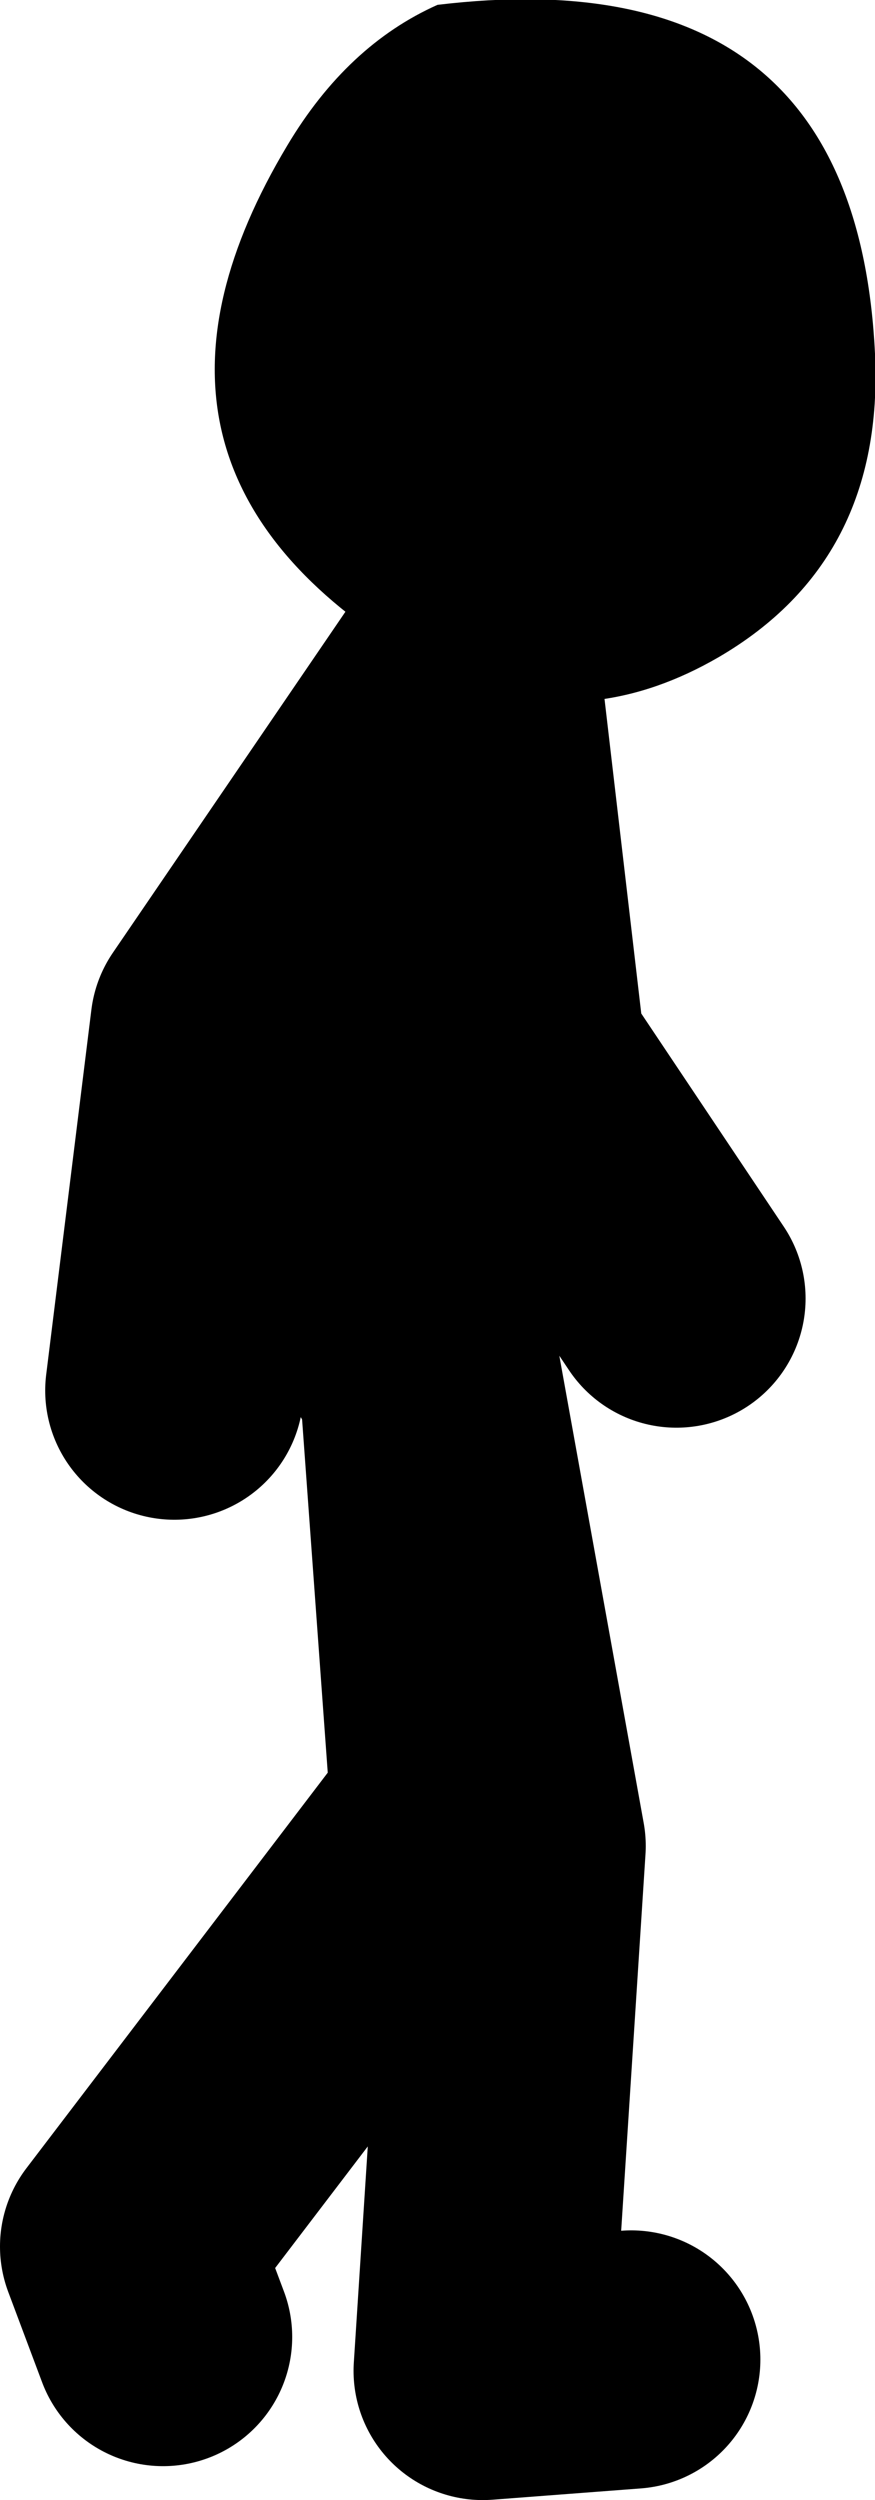
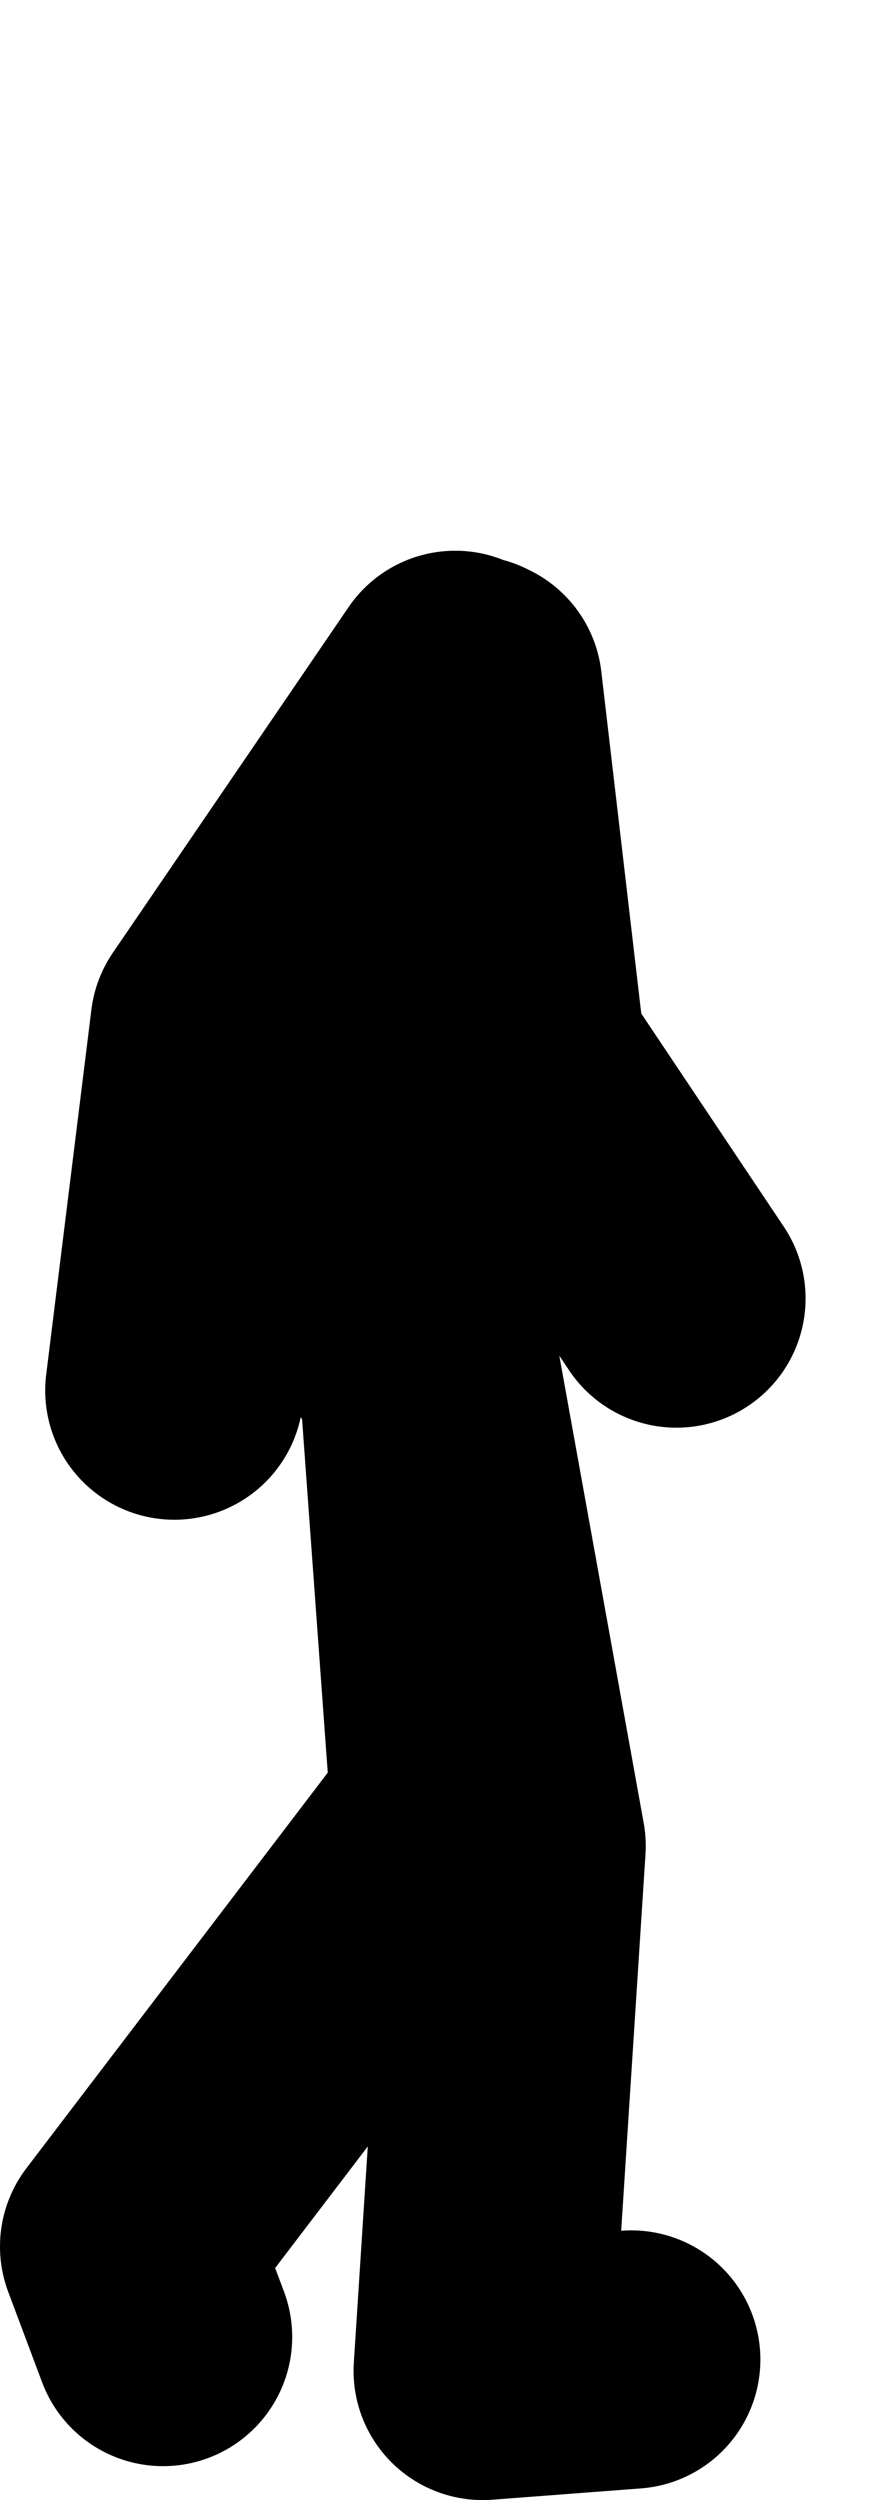
<svg xmlns="http://www.w3.org/2000/svg" height="77.4px" width="27.1px">
  <g transform="matrix(1.0, 0.0, 0.0, 1.0, 294.1, -13.95)">
-     <path d="M-280.0 35.0 L-282.0 33.9 Q-290.95 28.05 -285.2 18.45 -283.35 15.35 -280.55 14.1 -267.6 12.55 -267.0 24.9 -266.7 31.3 -271.85 34.3 -275.65 36.5 -279.45 35.2 L-279.55 35.15 -280.0 35.0" fill="#000000" fill-rule="evenodd" stroke="none" />
    <path d="M-279.45 35.2 L-278.1 46.75 -273.15 54.15 M-280.0 35.0 L-287.3 45.7 -288.7 57.0 M-279.55 35.15 L-280.9 45.35 -281.25 55.95 M-274.55 87.0 L-279.15 87.35 -278.1 71.1 -280.9 55.6 -279.85 70.05 -290.1 83.5 -289.05 86.3" fill="none" stroke="#000000" stroke-linecap="round" stroke-linejoin="round" stroke-width="8.0" />
  </g>
</svg>